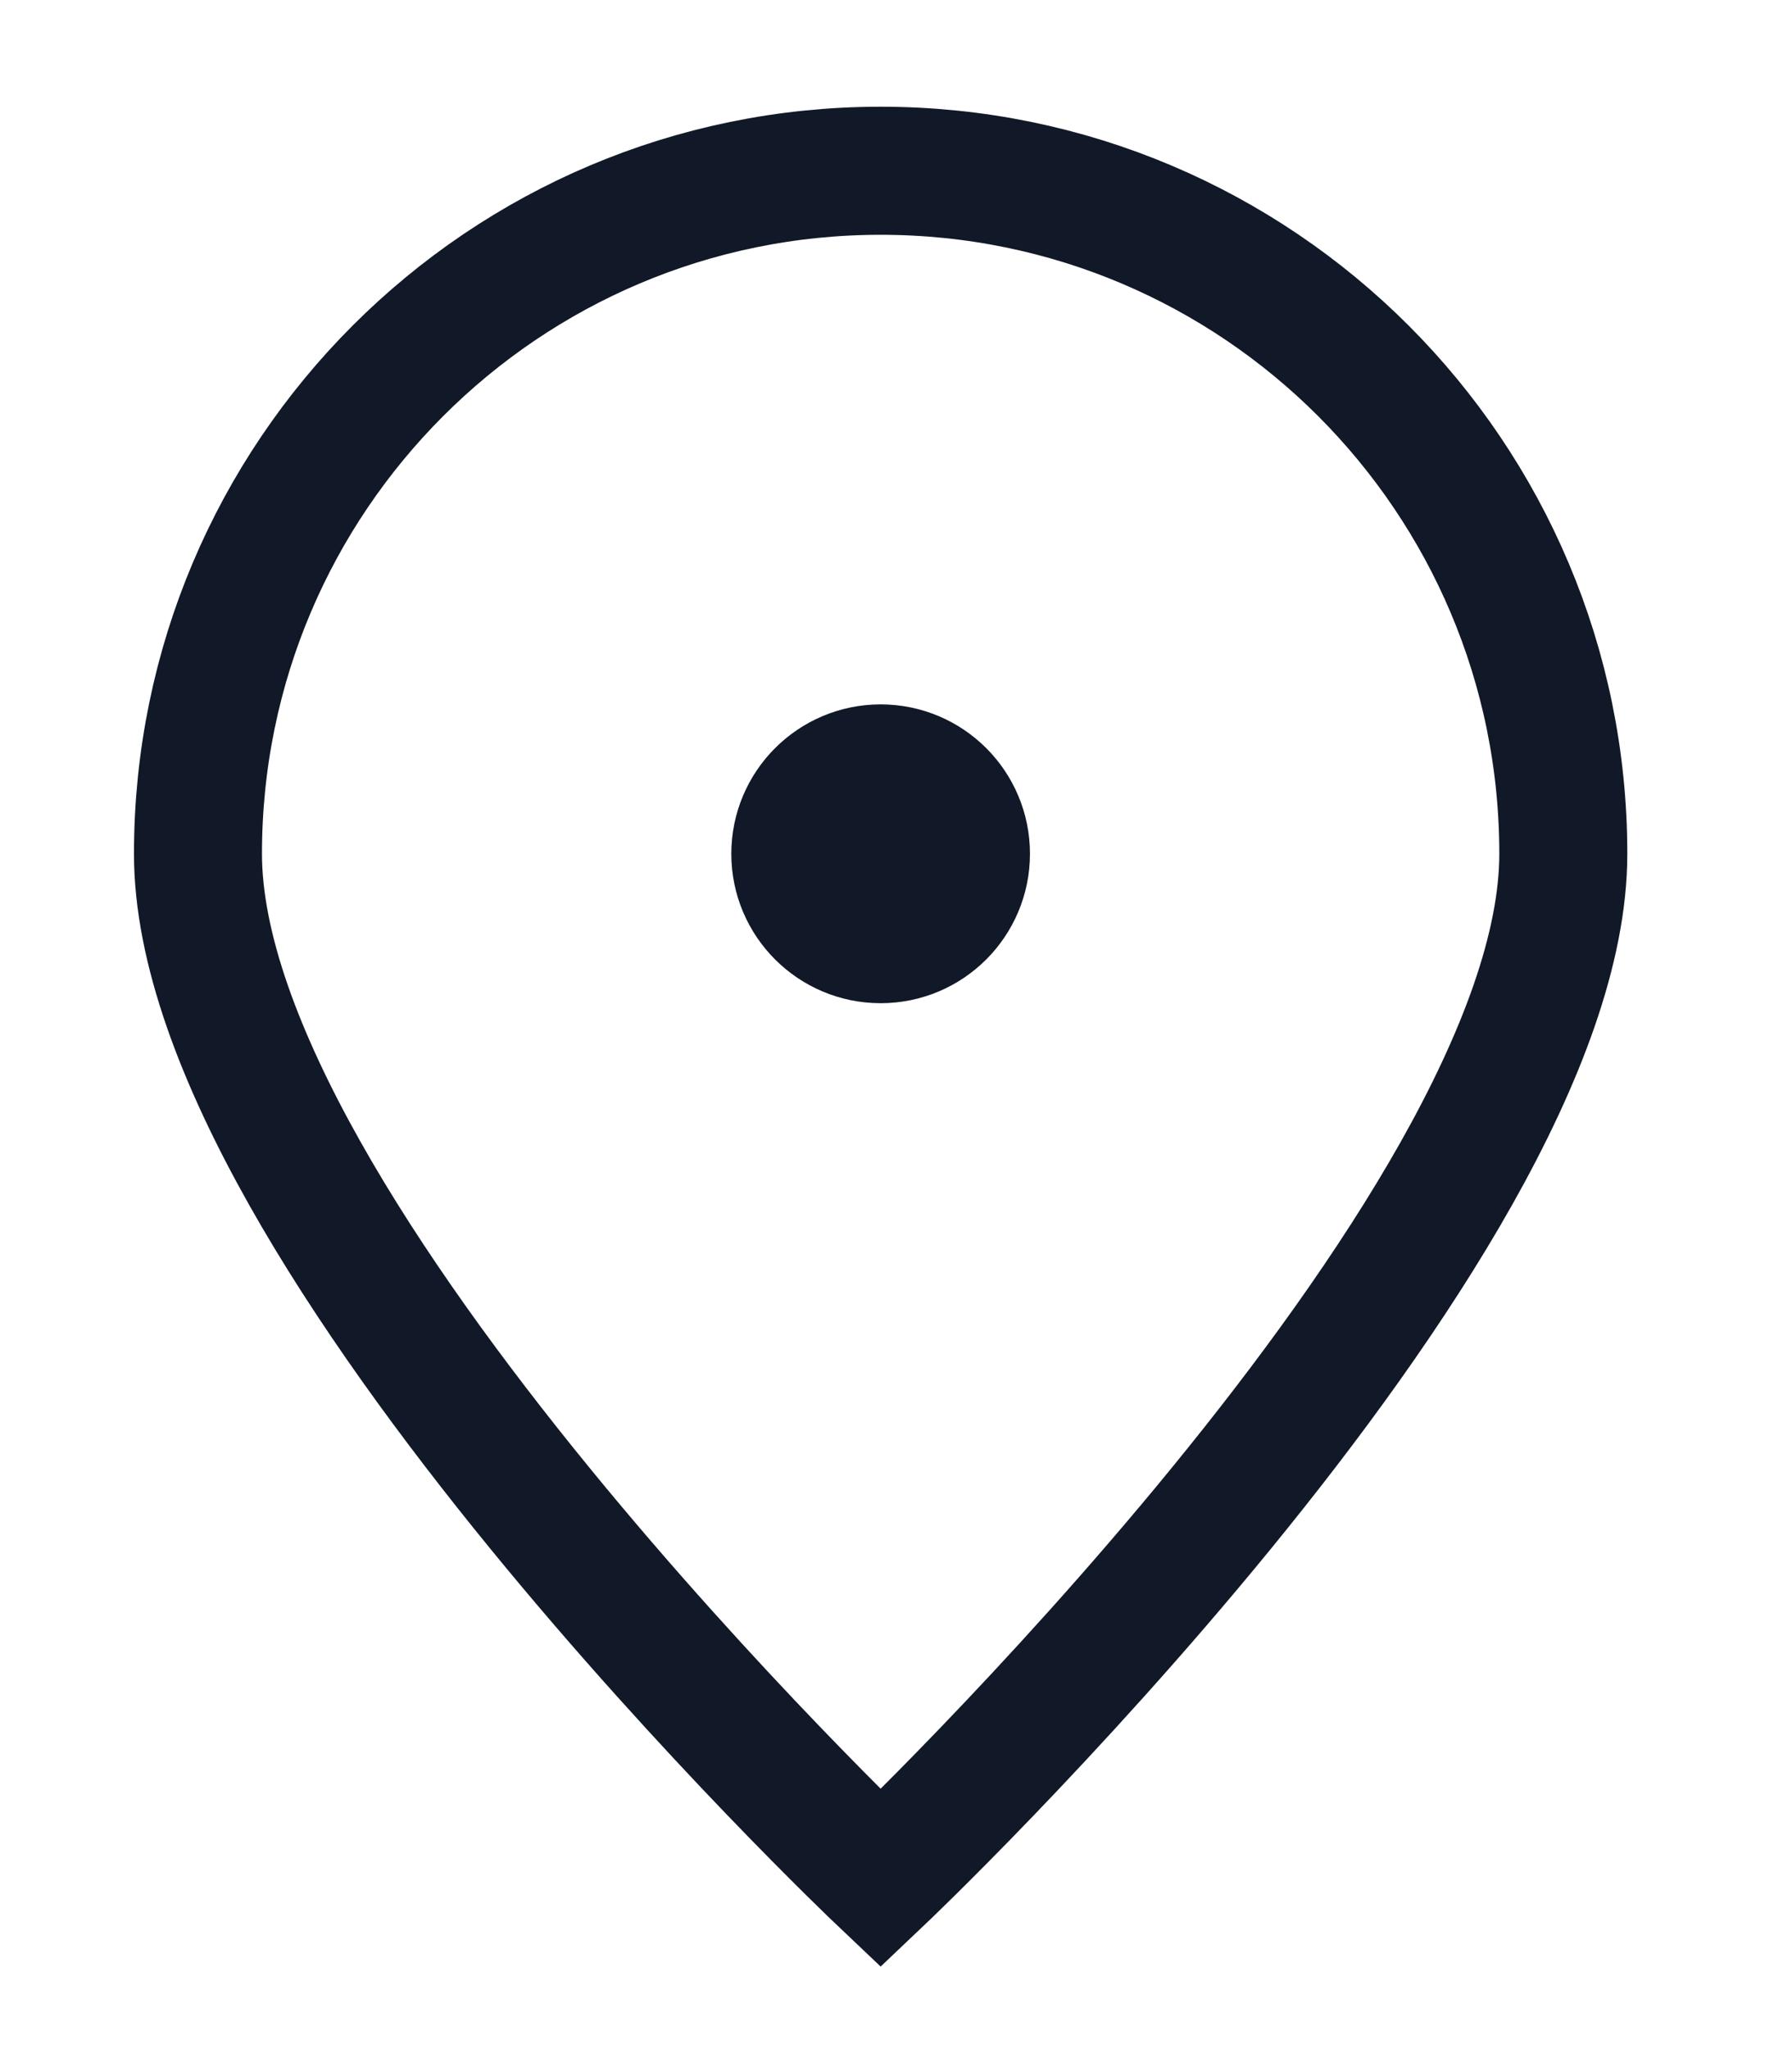
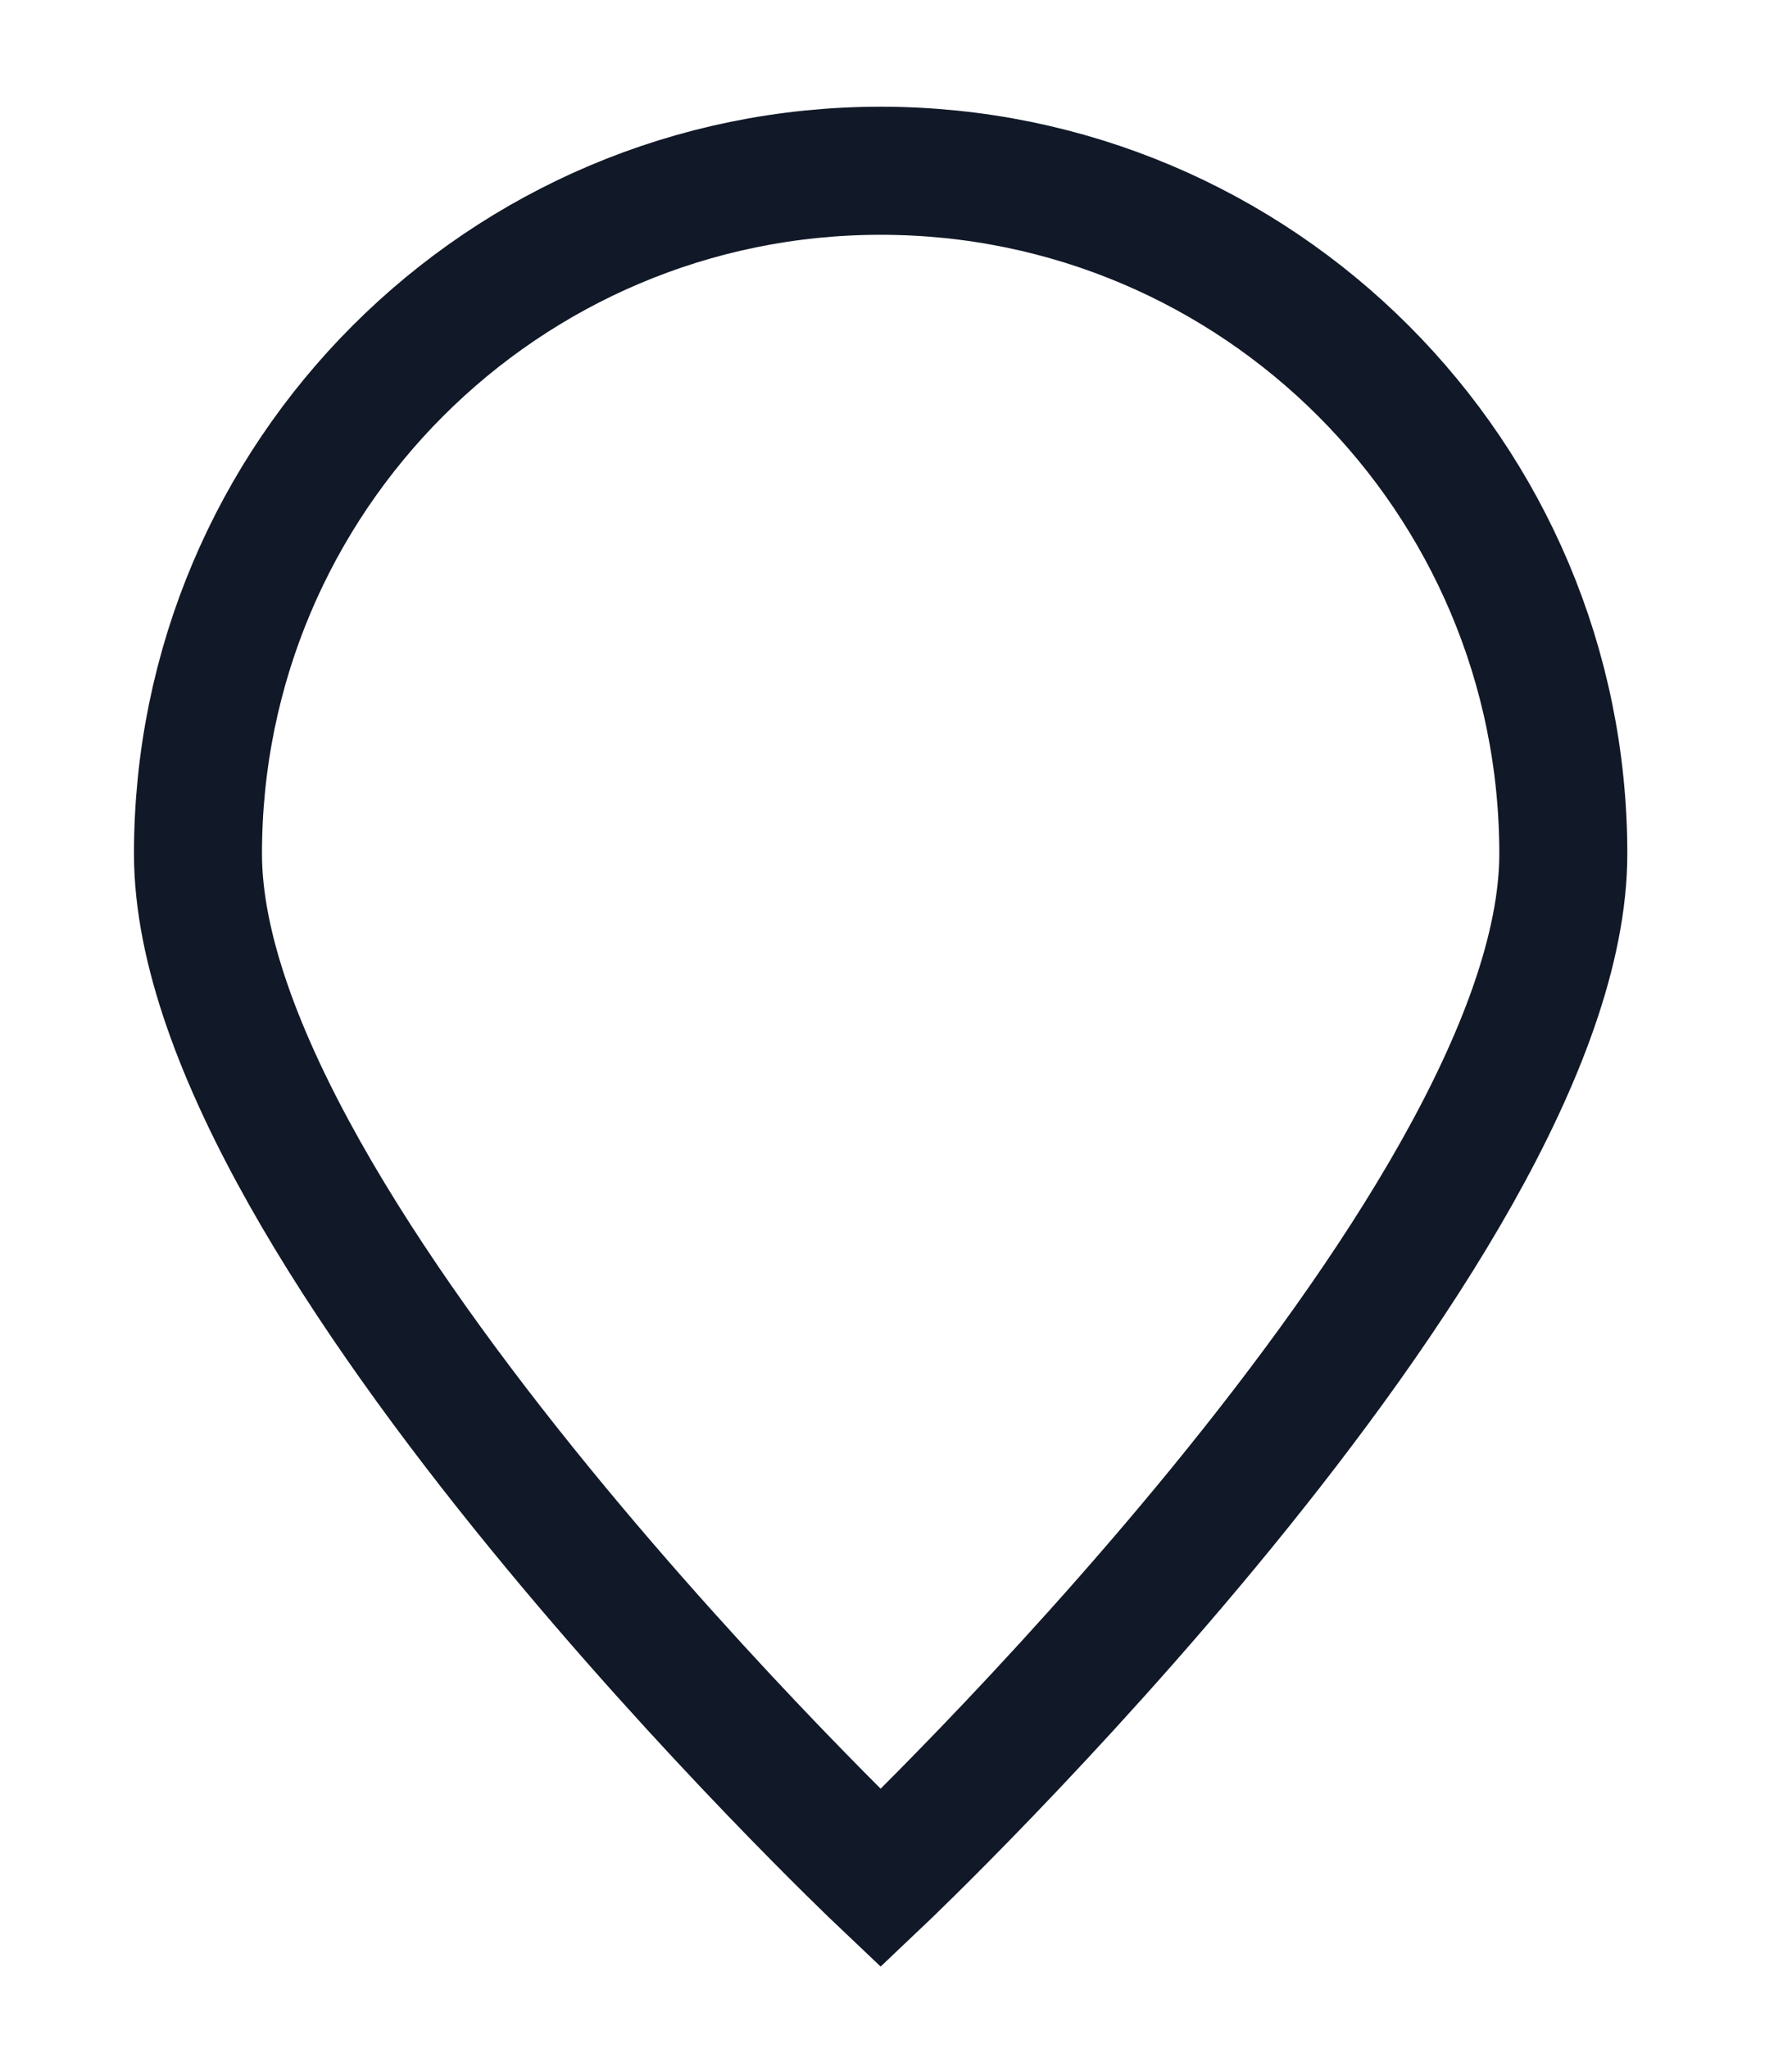
<svg xmlns="http://www.w3.org/2000/svg" width="21" height="24" viewBox="0 0 21 24" fill="none">
  <path d="M18.32 10C18.32 14.418 10.32 22 10.32 22C10.32 22 2.32 14.418 2.32 10C2.32 5.582 5.902 2 10.32 2C14.739 2 18.32 5.582 18.32 10Z" stroke="#111827" stroke-width="1.5" />
-   <path d="M10.32 11C10.873 11 11.32 10.552 11.32 10C11.32 9.448 10.873 9 10.32 9C9.768 9 9.32 9.448 9.32 10C9.32 10.552 9.768 11 10.32 11Z" fill="#111827" stroke="#111827" stroke-width="1.5" stroke-linecap="round" stroke-linejoin="round" />
</svg>